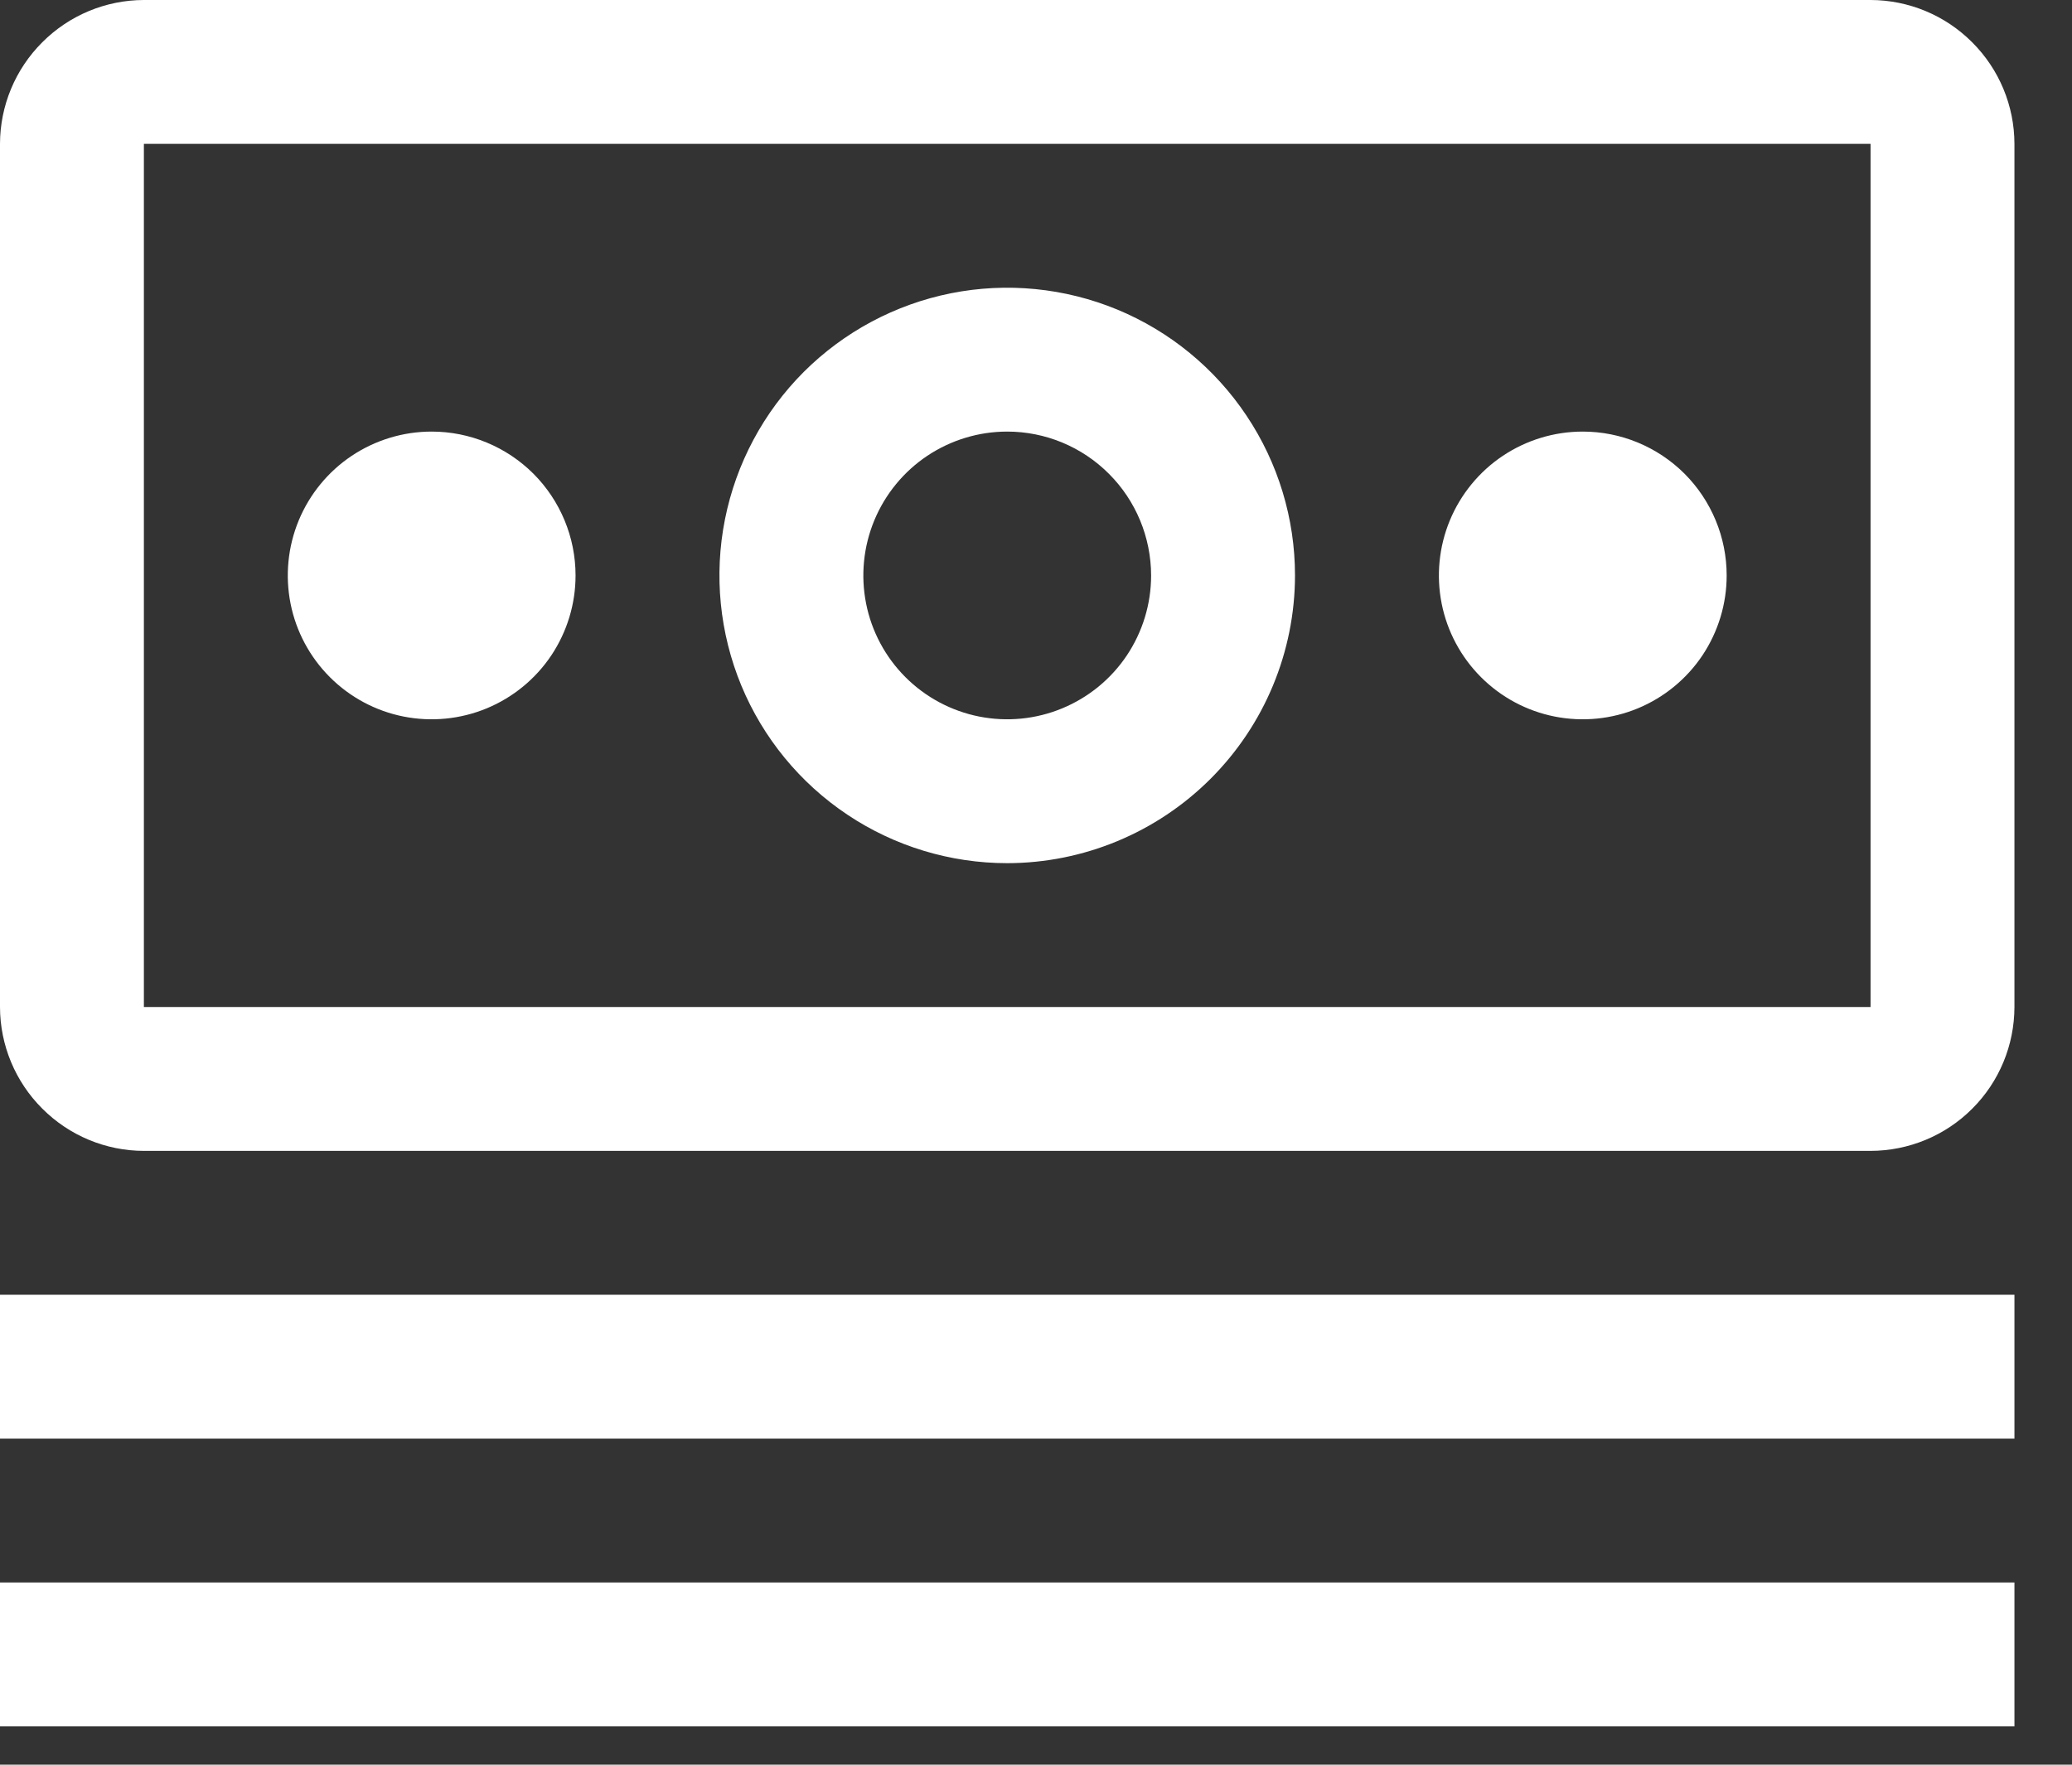
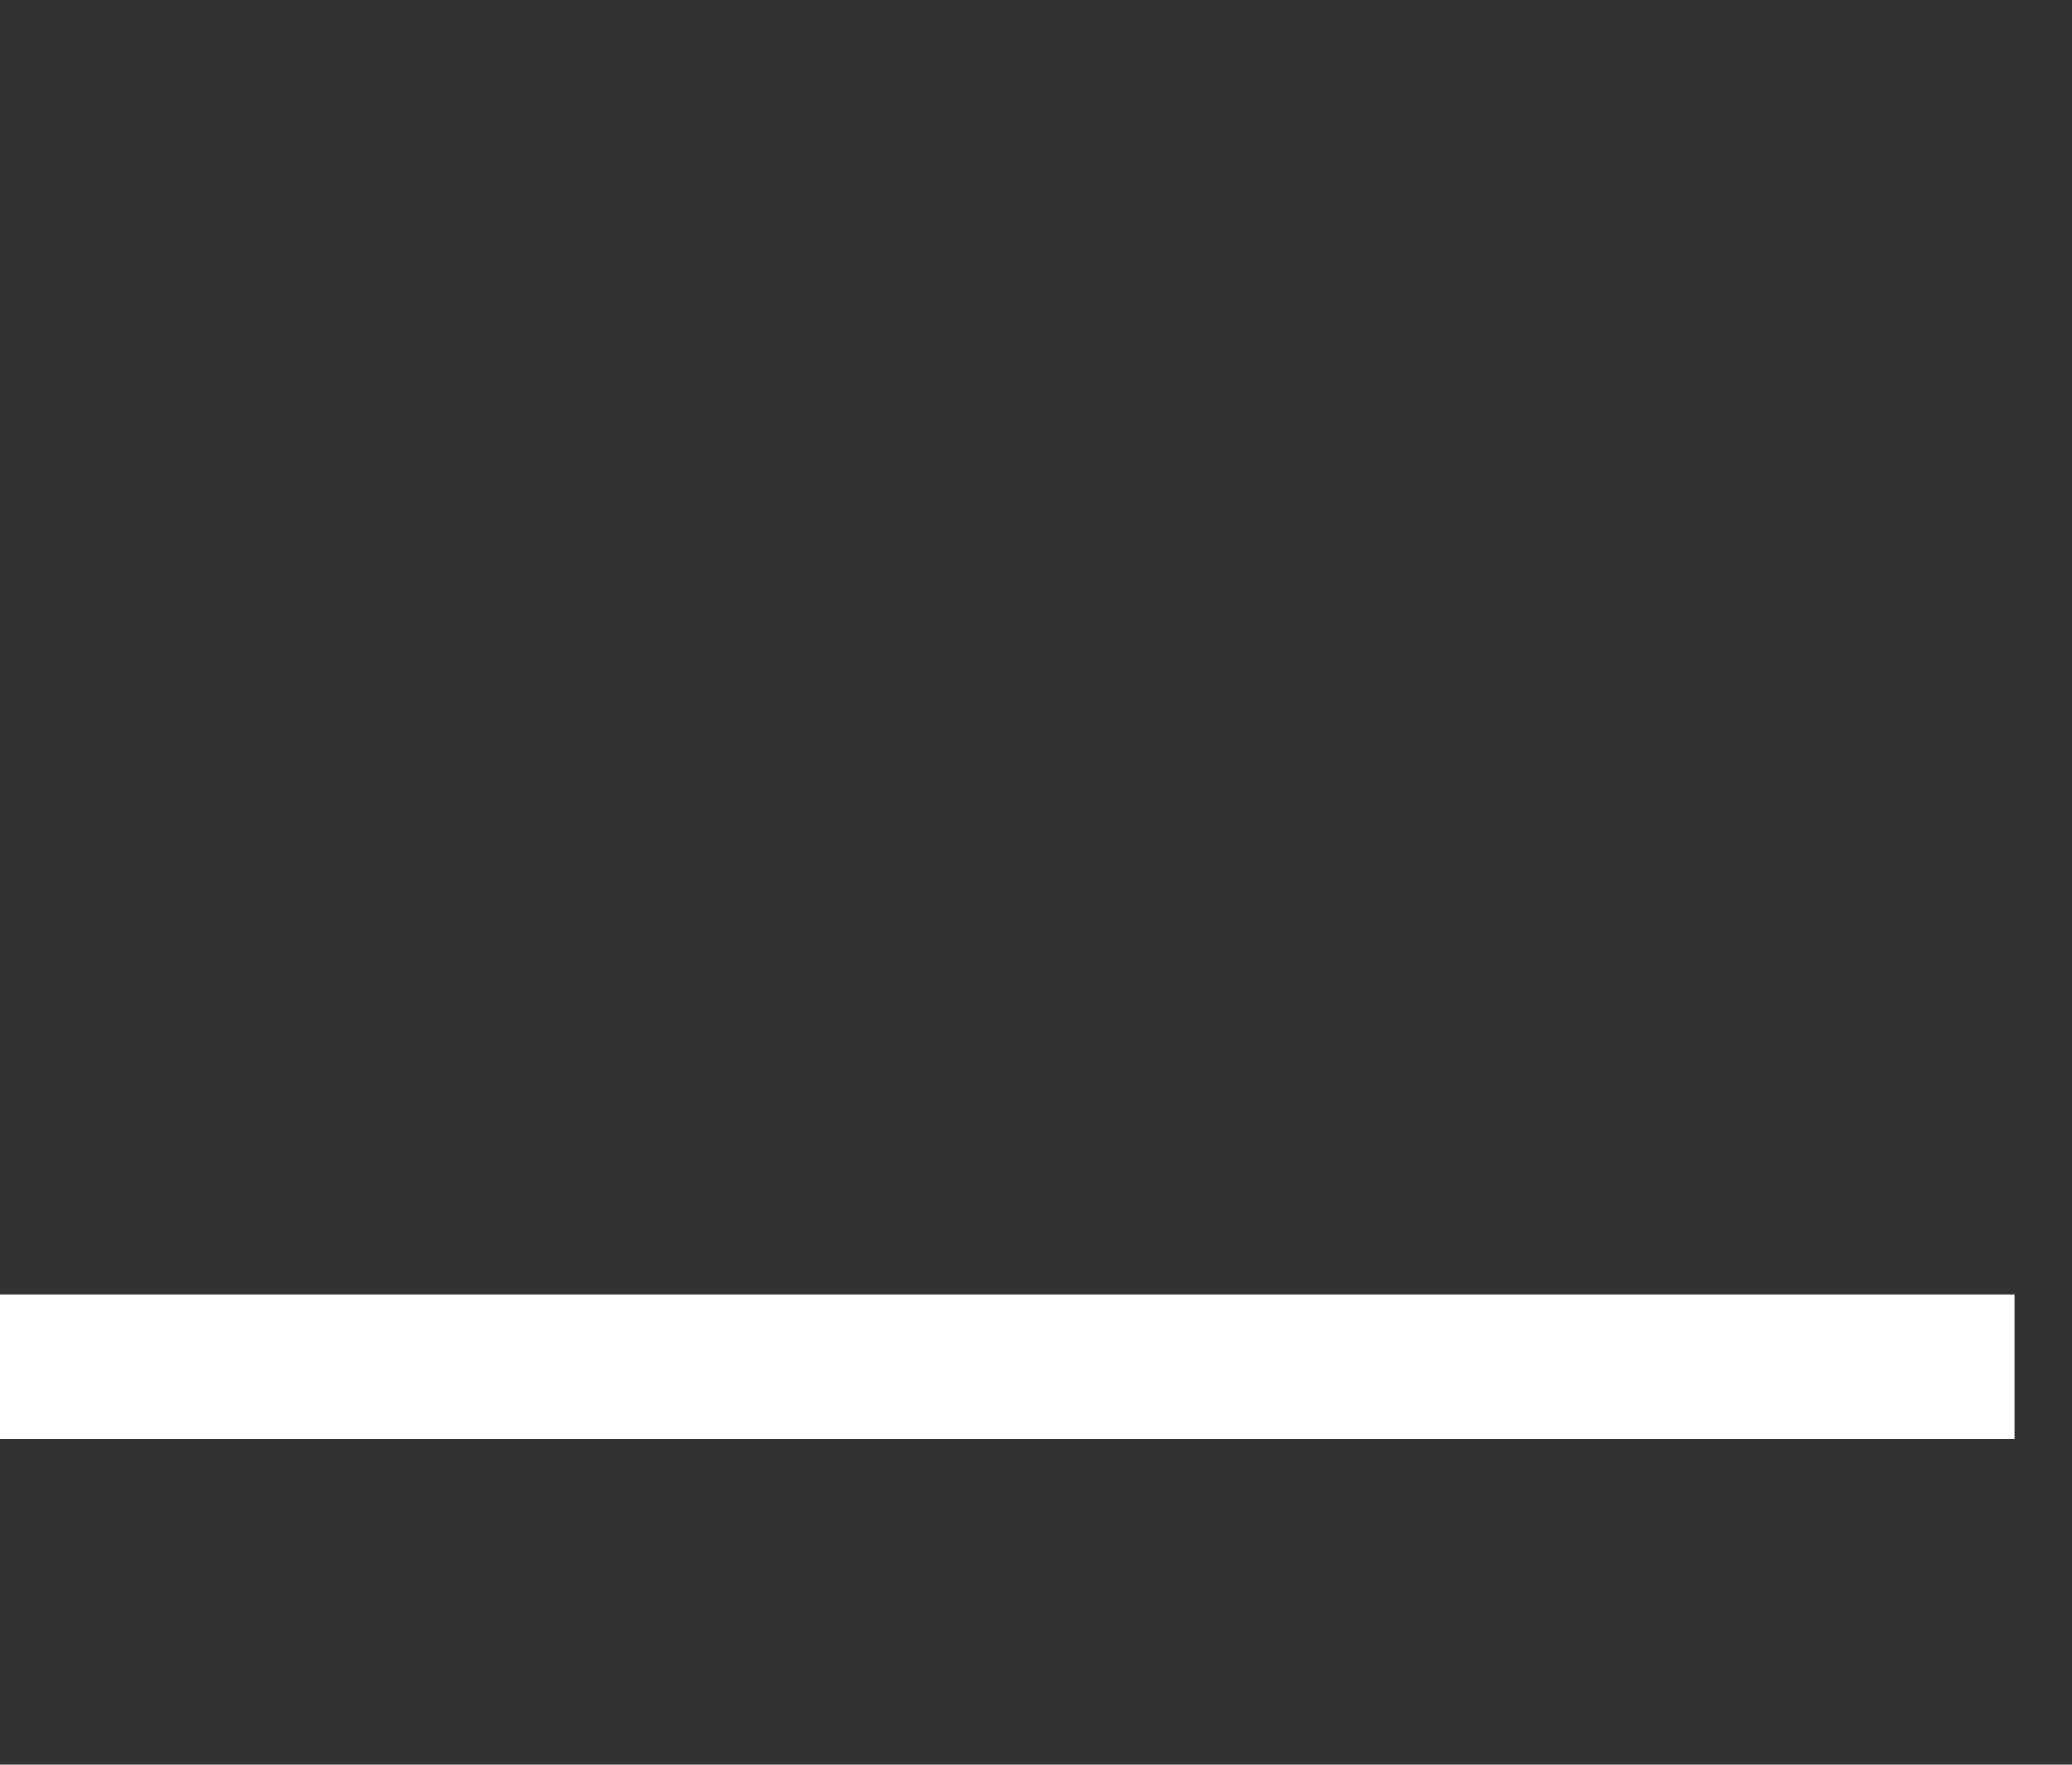
<svg xmlns="http://www.w3.org/2000/svg" fill="none" viewBox="0 0 27 23" height="23" width="27">
  <rect x="0" y="0" width="27" height="23" fill="#333333" stroke="none" />
  <path fill="white" d="M26.25 16.875H0V18.75H26.25V16.875Z" />
-   <path fill="white" d="M26.25 20.625H0V22.5H26.25V20.625Z" />
-   <path fill="white" d="M20.625 5.625C20.254 5.625 19.892 5.735 19.583 5.941C19.275 6.147 19.035 6.44 18.893 6.782C18.751 7.125 18.714 7.502 18.786 7.866C18.858 8.23 19.037 8.564 19.299 8.826C19.561 9.088 19.895 9.267 20.259 9.339C20.623 9.411 21 9.374 21.343 9.232C21.685 9.09 21.978 8.85 22.184 8.542C22.39 8.233 22.5 7.871 22.5 7.5C22.5 7.003 22.302 6.526 21.951 6.174C21.599 5.823 21.122 5.625 20.625 5.625Z" />
-   <path fill="white" d="M13.125 11.25C12.383 11.25 11.658 11.03 11.042 10.618C10.425 10.206 9.944 9.62 9.66 8.935C9.377 8.25 9.302 7.496 9.447 6.768C9.592 6.041 9.949 5.373 10.473 4.848C10.998 4.324 11.666 3.967 12.393 3.822C13.121 3.677 13.875 3.752 14.56 4.035C15.245 4.319 15.831 4.8 16.243 5.417C16.655 6.033 16.875 6.758 16.875 7.5C16.874 8.494 16.478 9.447 15.775 10.15C15.072 10.853 14.119 11.249 13.125 11.25ZM13.125 5.625C12.754 5.625 12.392 5.735 12.083 5.941C11.775 6.147 11.535 6.44 11.393 6.782C11.251 7.125 11.214 7.502 11.286 7.866C11.358 8.23 11.537 8.564 11.799 8.826C12.061 9.088 12.396 9.267 12.759 9.339C13.123 9.411 13.5 9.374 13.842 9.232C14.185 9.09 14.478 8.85 14.684 8.542C14.89 8.233 15 7.871 15 7.5C14.999 7.003 14.802 6.526 14.45 6.175C14.099 5.823 13.622 5.625 13.125 5.625Z" />
-   <path fill="white" d="M5.625 5.625C5.254 5.625 4.892 5.735 4.583 5.941C4.275 6.147 4.035 6.44 3.893 6.782C3.751 7.125 3.714 7.502 3.786 7.866C3.858 8.23 4.037 8.564 4.299 8.826C4.561 9.088 4.895 9.267 5.259 9.339C5.623 9.411 6 9.374 6.343 9.232C6.685 9.09 6.978 8.85 7.184 8.542C7.39 8.233 7.5 7.871 7.5 7.5C7.5 7.003 7.302 6.526 6.951 6.174C6.599 5.823 6.122 5.625 5.625 5.625Z" />
-   <path fill="white" d="M24.375 15H1.875C1.378 14.999 0.902 14.801 0.551 14.449C0.199 14.098 0.001 13.622 0 13.125V1.875C0.001 1.378 0.199 0.902 0.551 0.551C0.902 0.199 1.378 0.001 1.875 0H24.375C24.872 0.001 25.348 0.199 25.699 0.551C26.051 0.902 26.249 1.378 26.25 1.875V13.125C26.249 13.622 26.052 14.099 25.7 14.45C25.349 14.802 24.872 14.999 24.375 15ZM24.375 1.875H1.875V13.125H24.375V1.875Z" />
</svg>